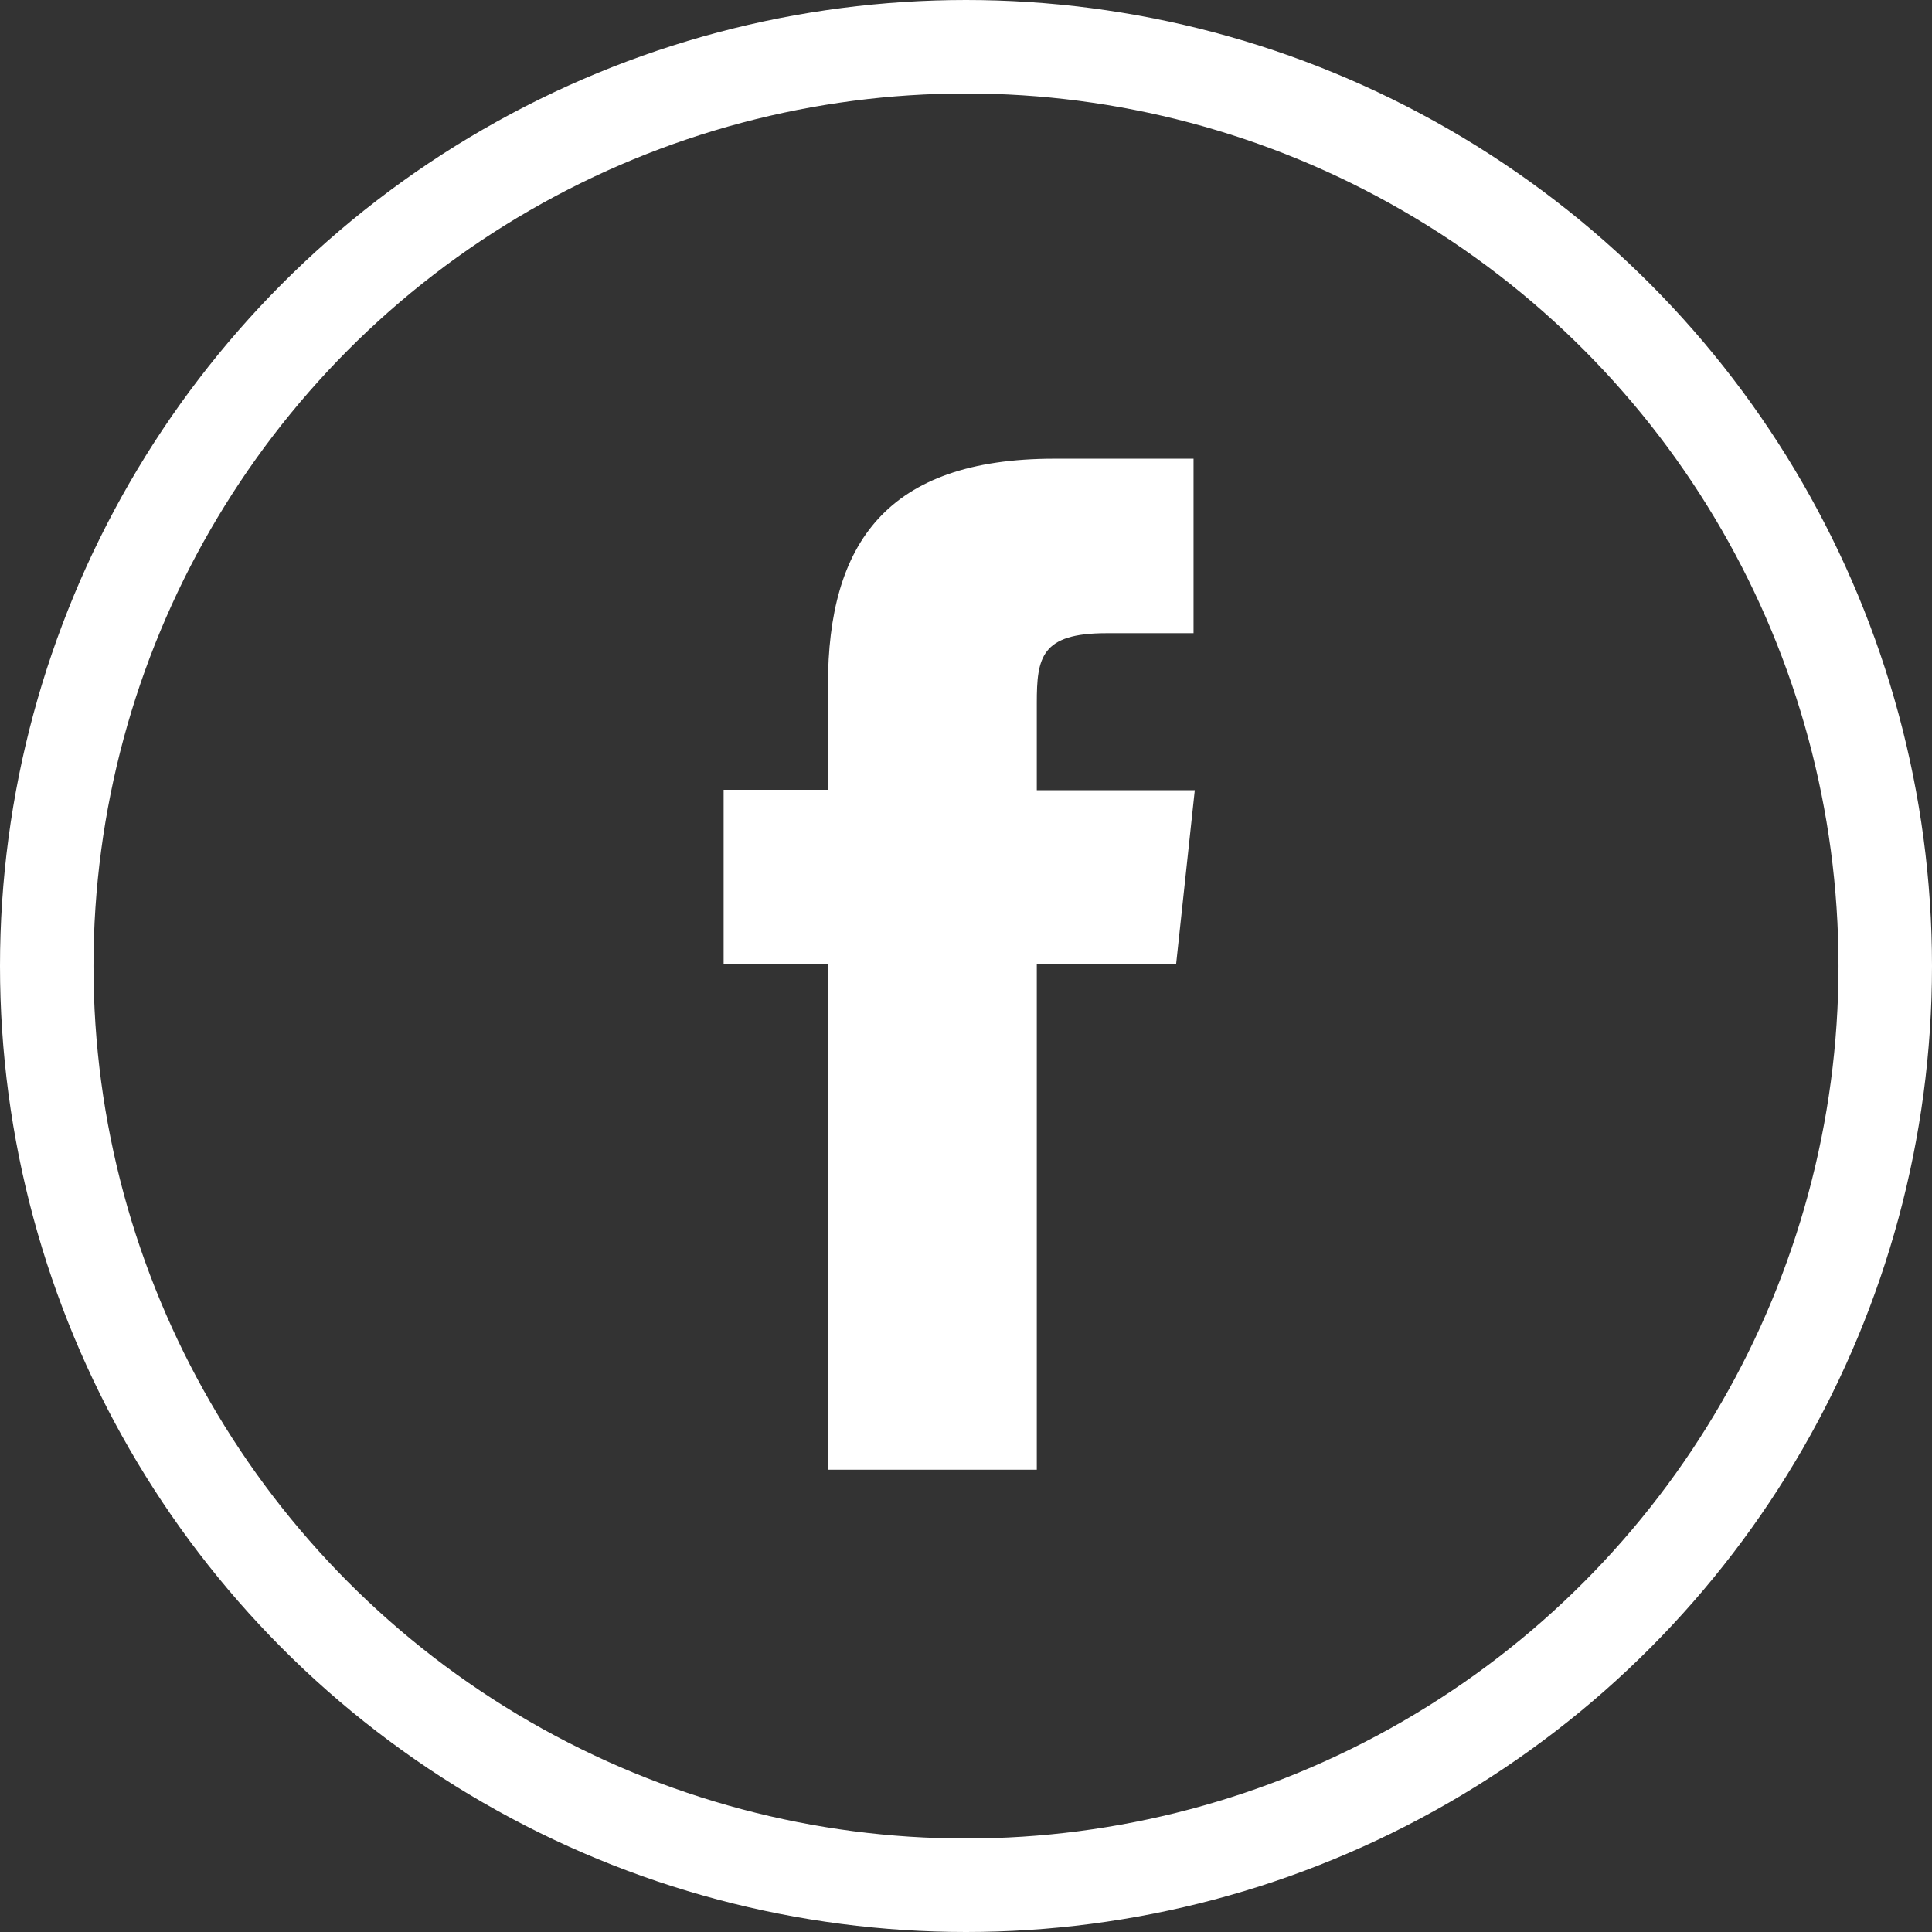
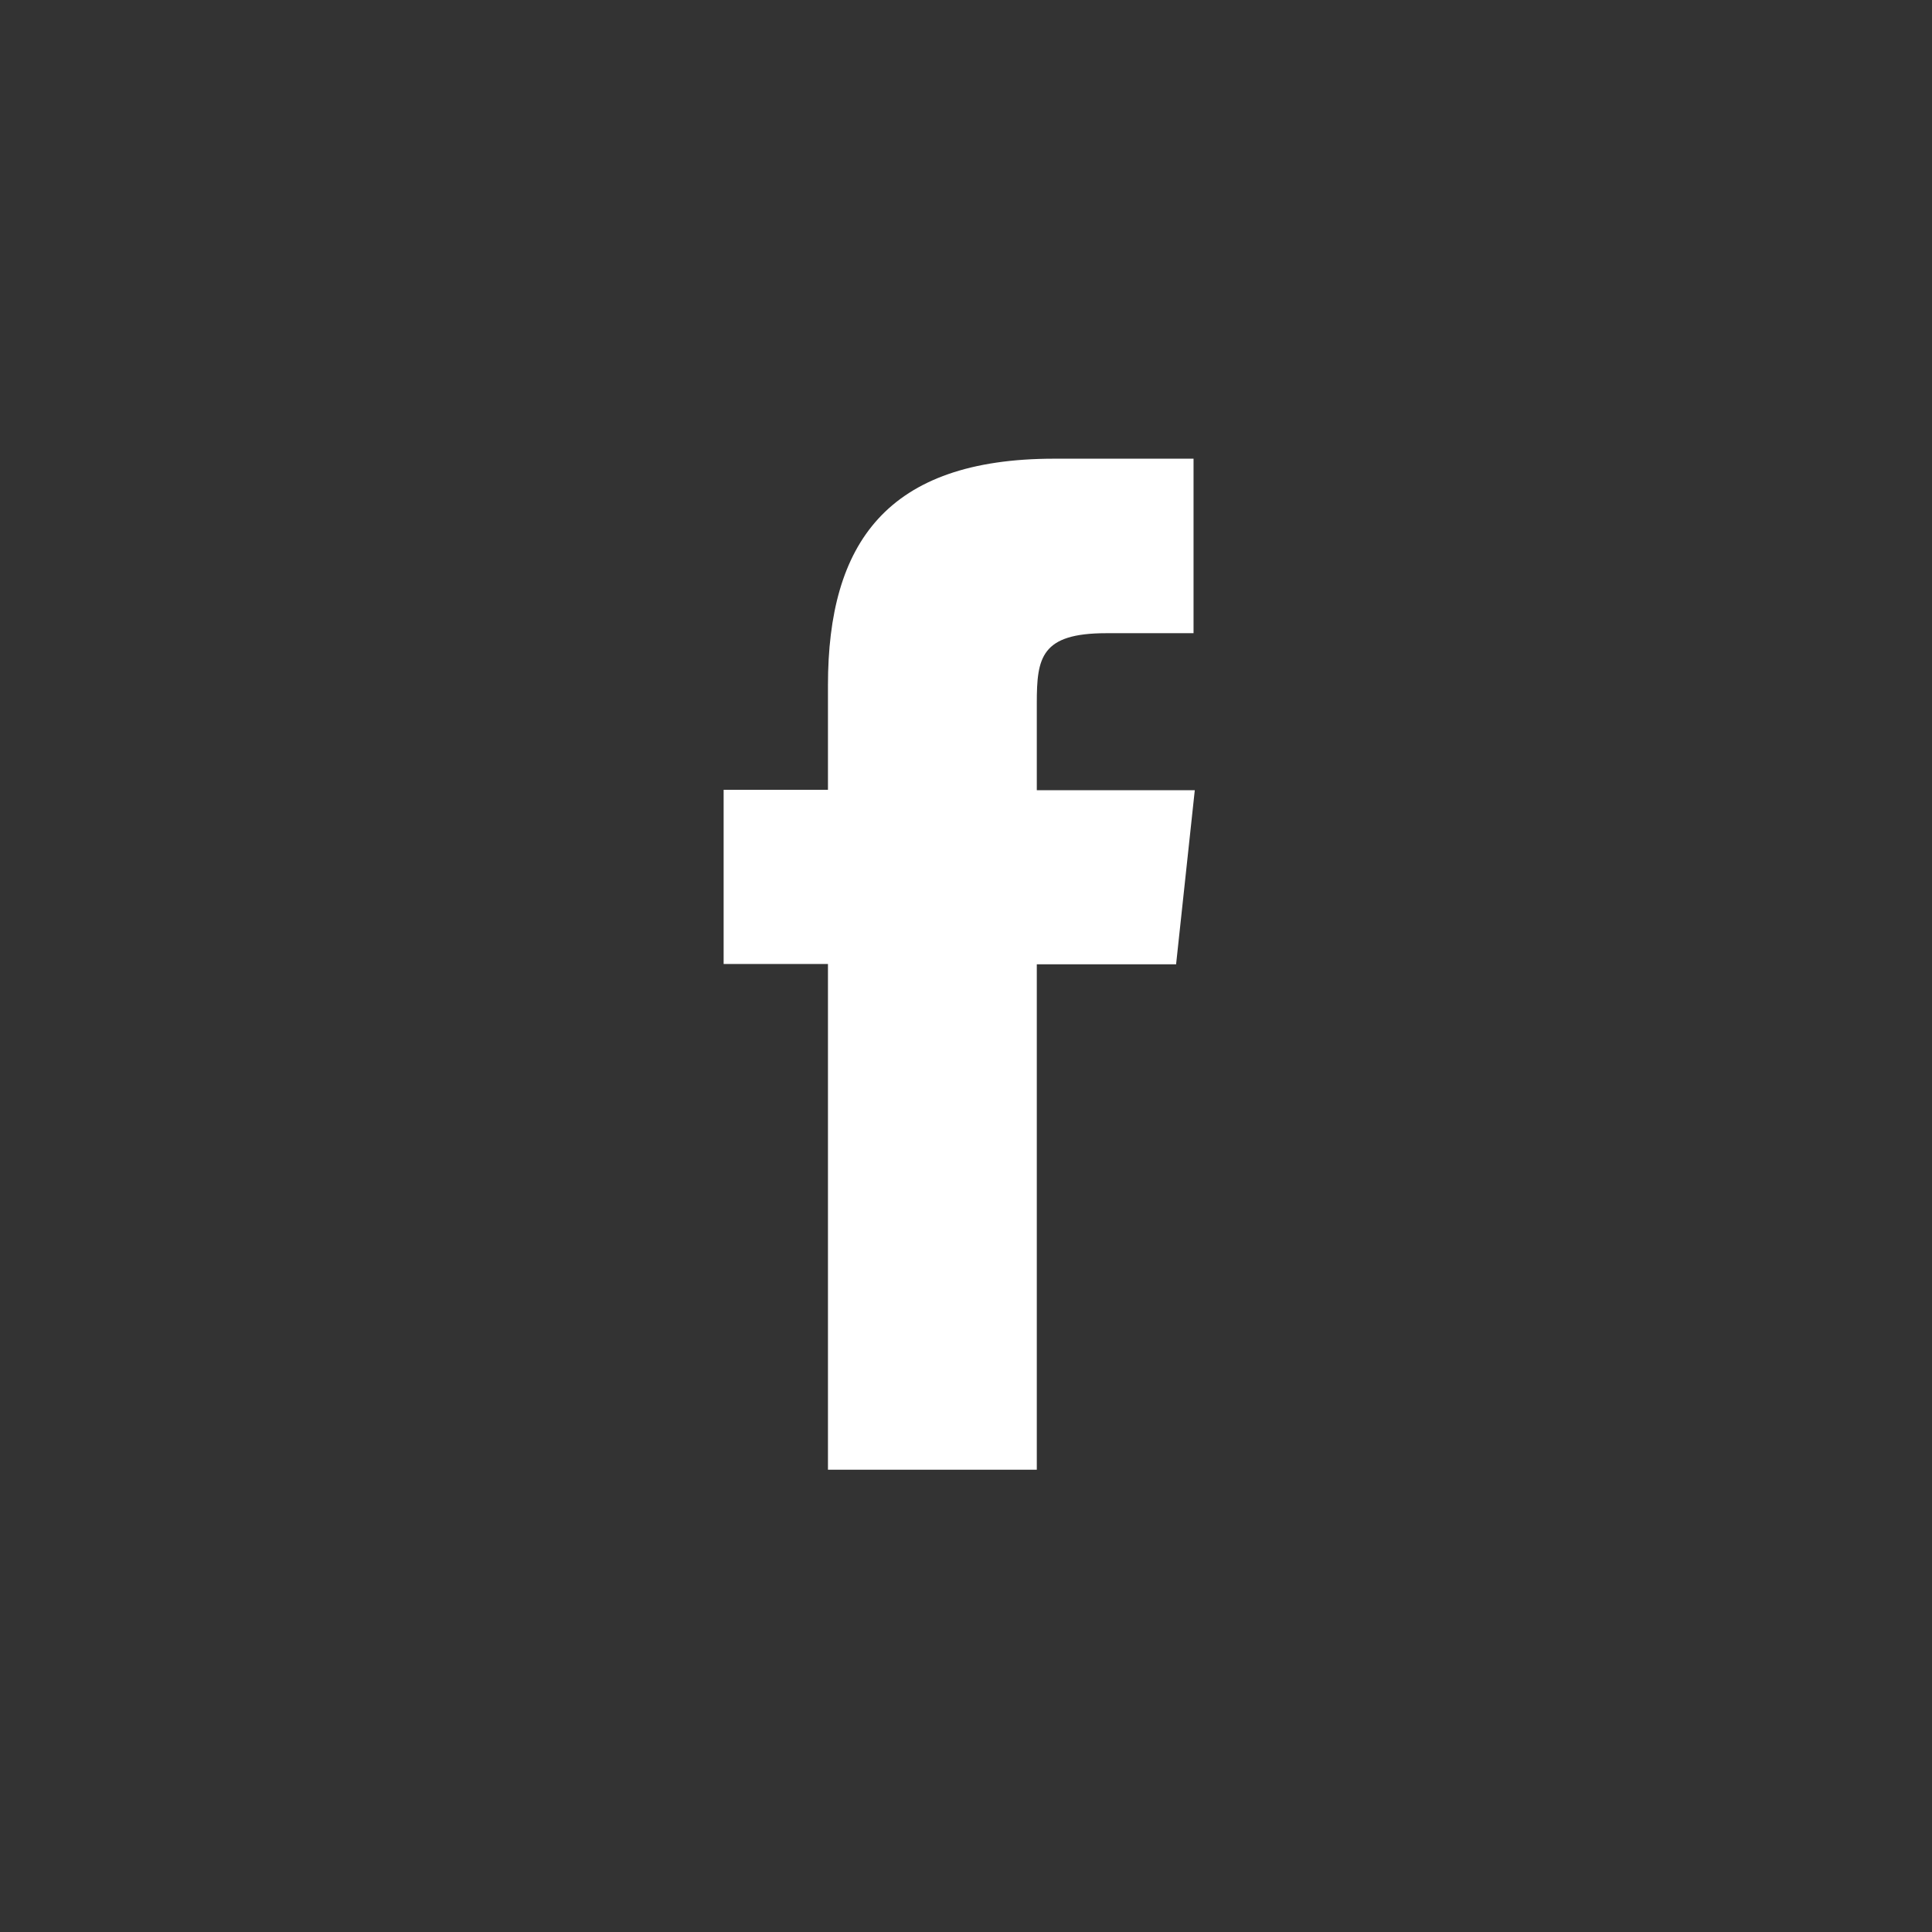
<svg xmlns="http://www.w3.org/2000/svg" width="31" height="31" viewBox="0 0 31 31">
  <rect x="0" y="0" width="31" height="31" fill="#333333" stroke="none" />
  <g id="Group_279" data-name="Group 279" transform="translate(-0.44 -0.467)">
    <path id="Path_87" data-name="Path 87" d="M13.359,22.955H16.71V14.846h2.235l.3-2.794H16.71l0-1.4c0-.728.069-1.119,1.115-1.119h1.4v-2.8H16.989c-2.685,0-3.63,1.356-3.63,3.635v1.678H11.685v2.795h1.674v8.109Z" transform="translate(0.366 1.094)" fill="#fff" />
    <g id="Ellipse_7" data-name="Ellipse 7" transform="translate(0.44 0.467)" fill="none" stroke="#fff" stroke-width="1.5">
-       <circle cx="15.5" cy="15.5" r="15.5" stroke="none" />
-       <circle cx="15.5" cy="15.5" r="14.75" fill="none" />
-     </g>
+       </g>
  </g>
</svg>